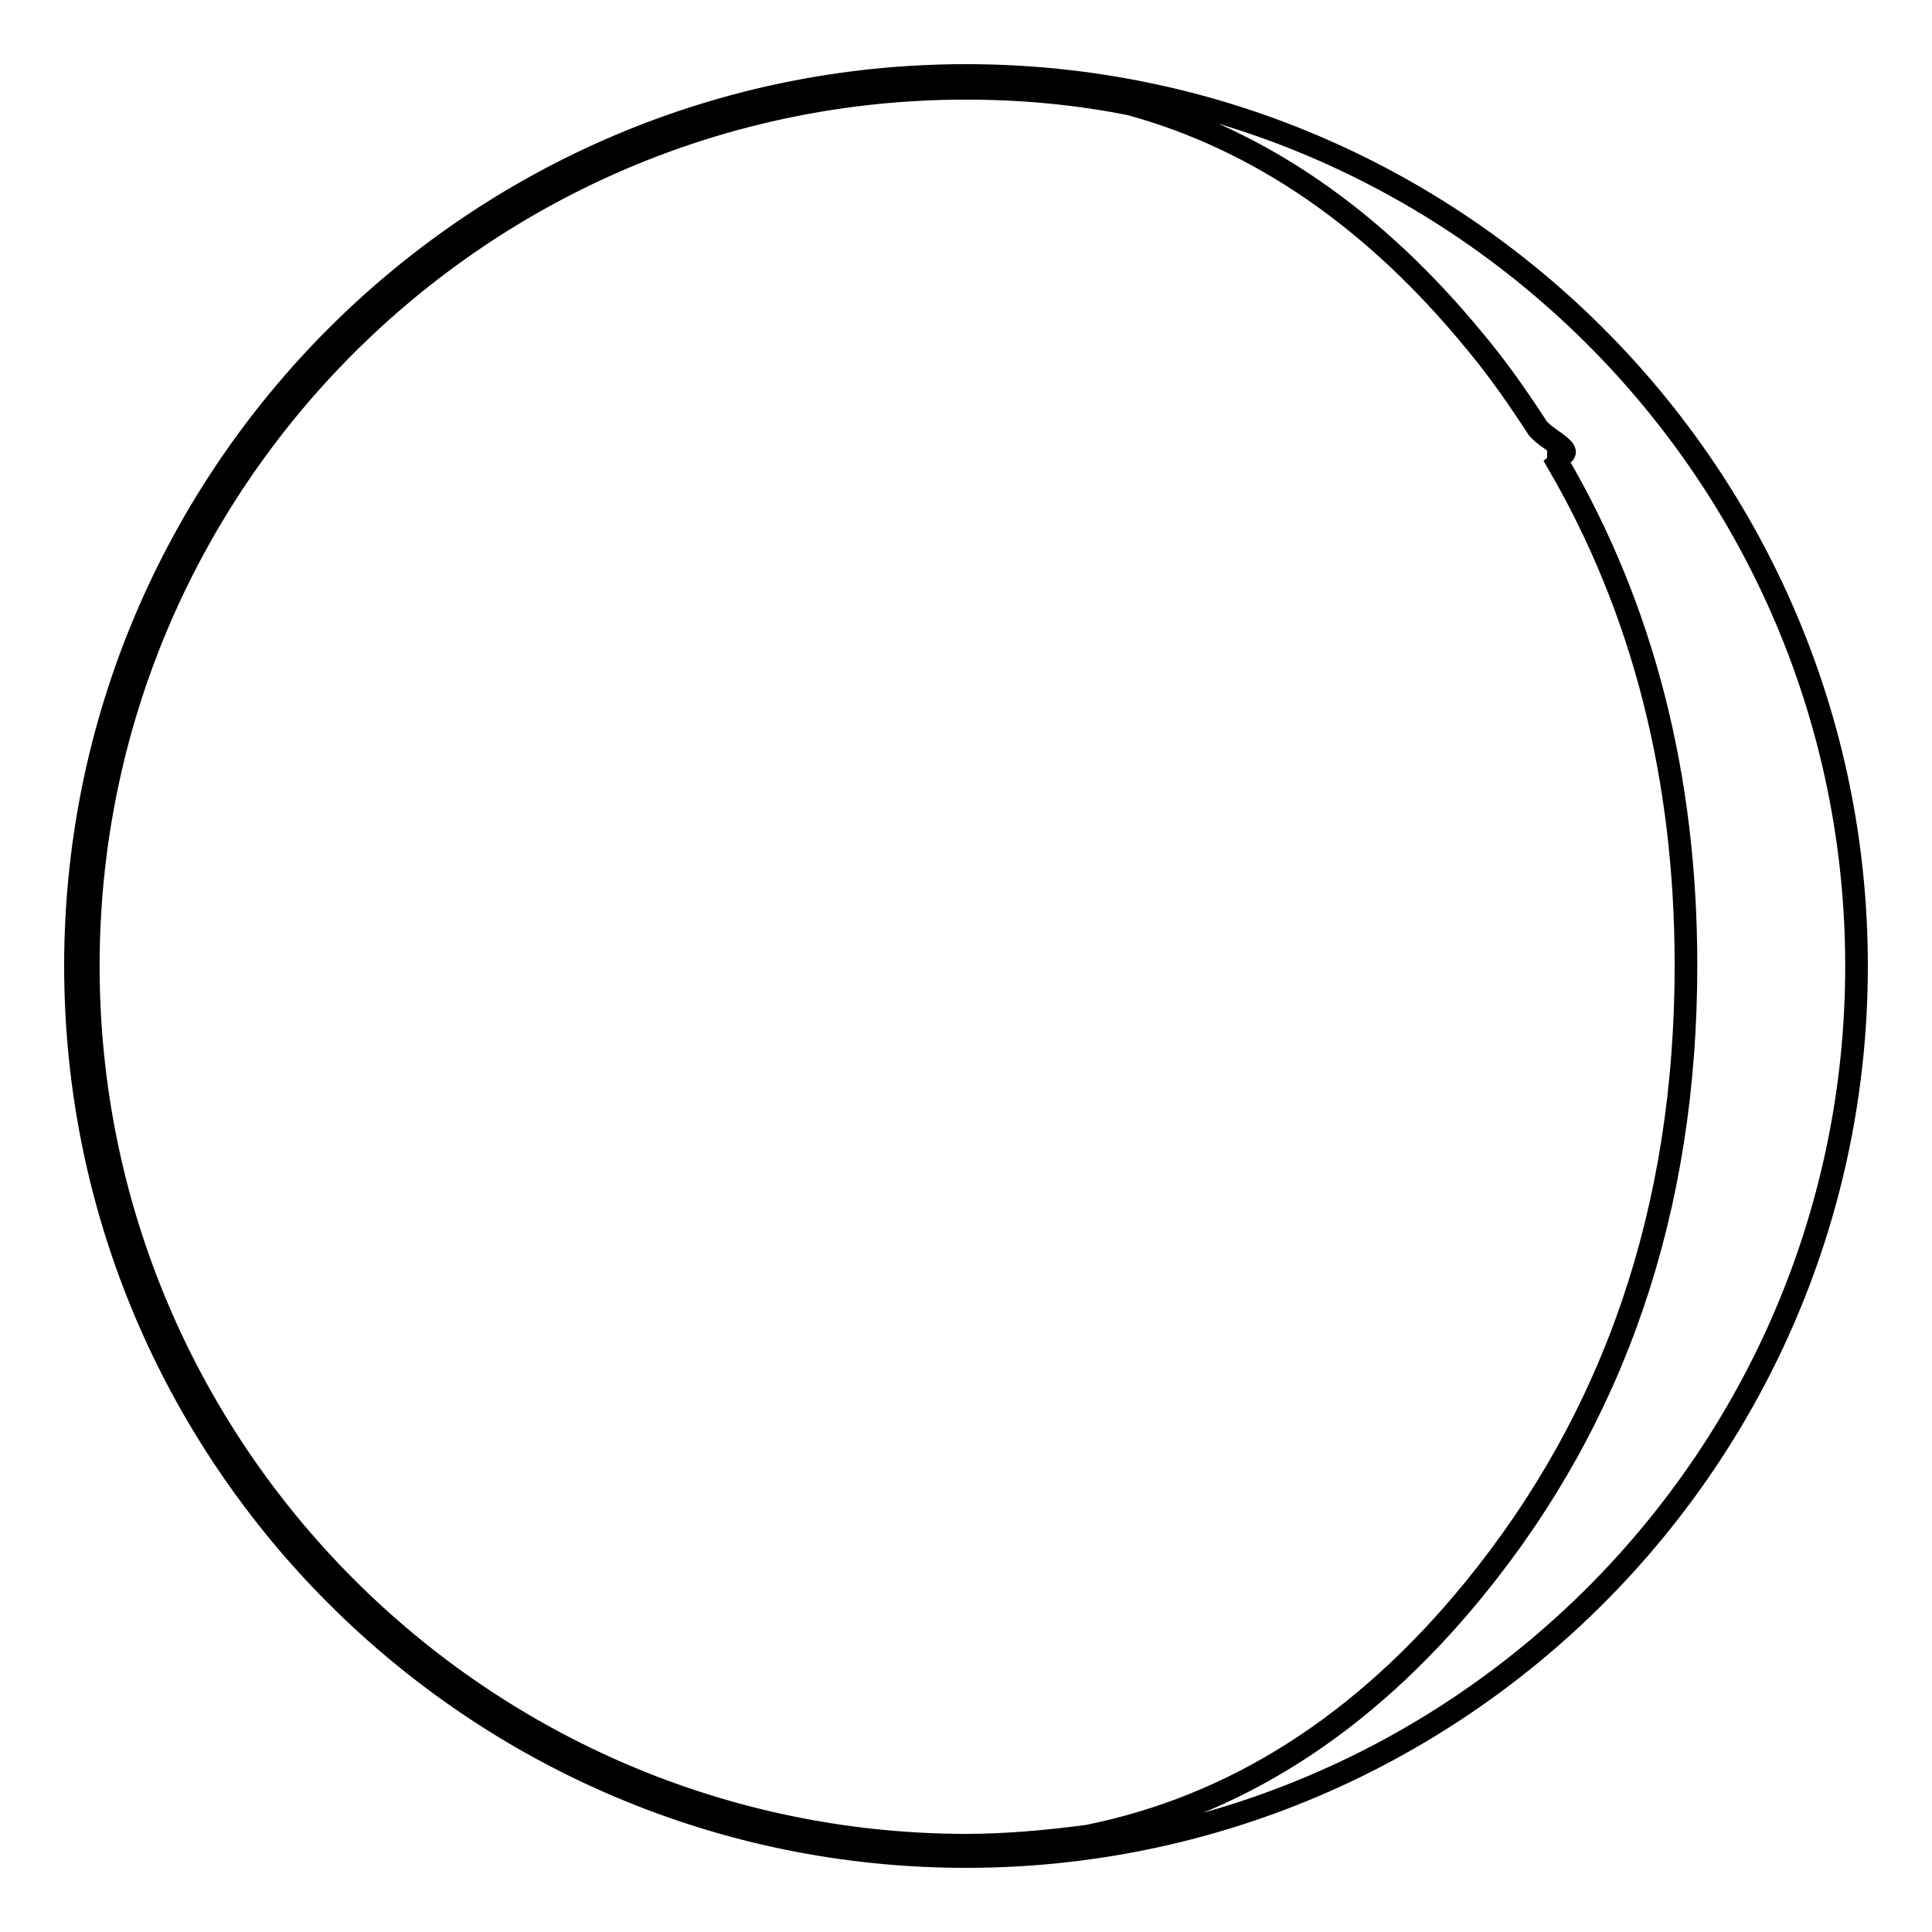
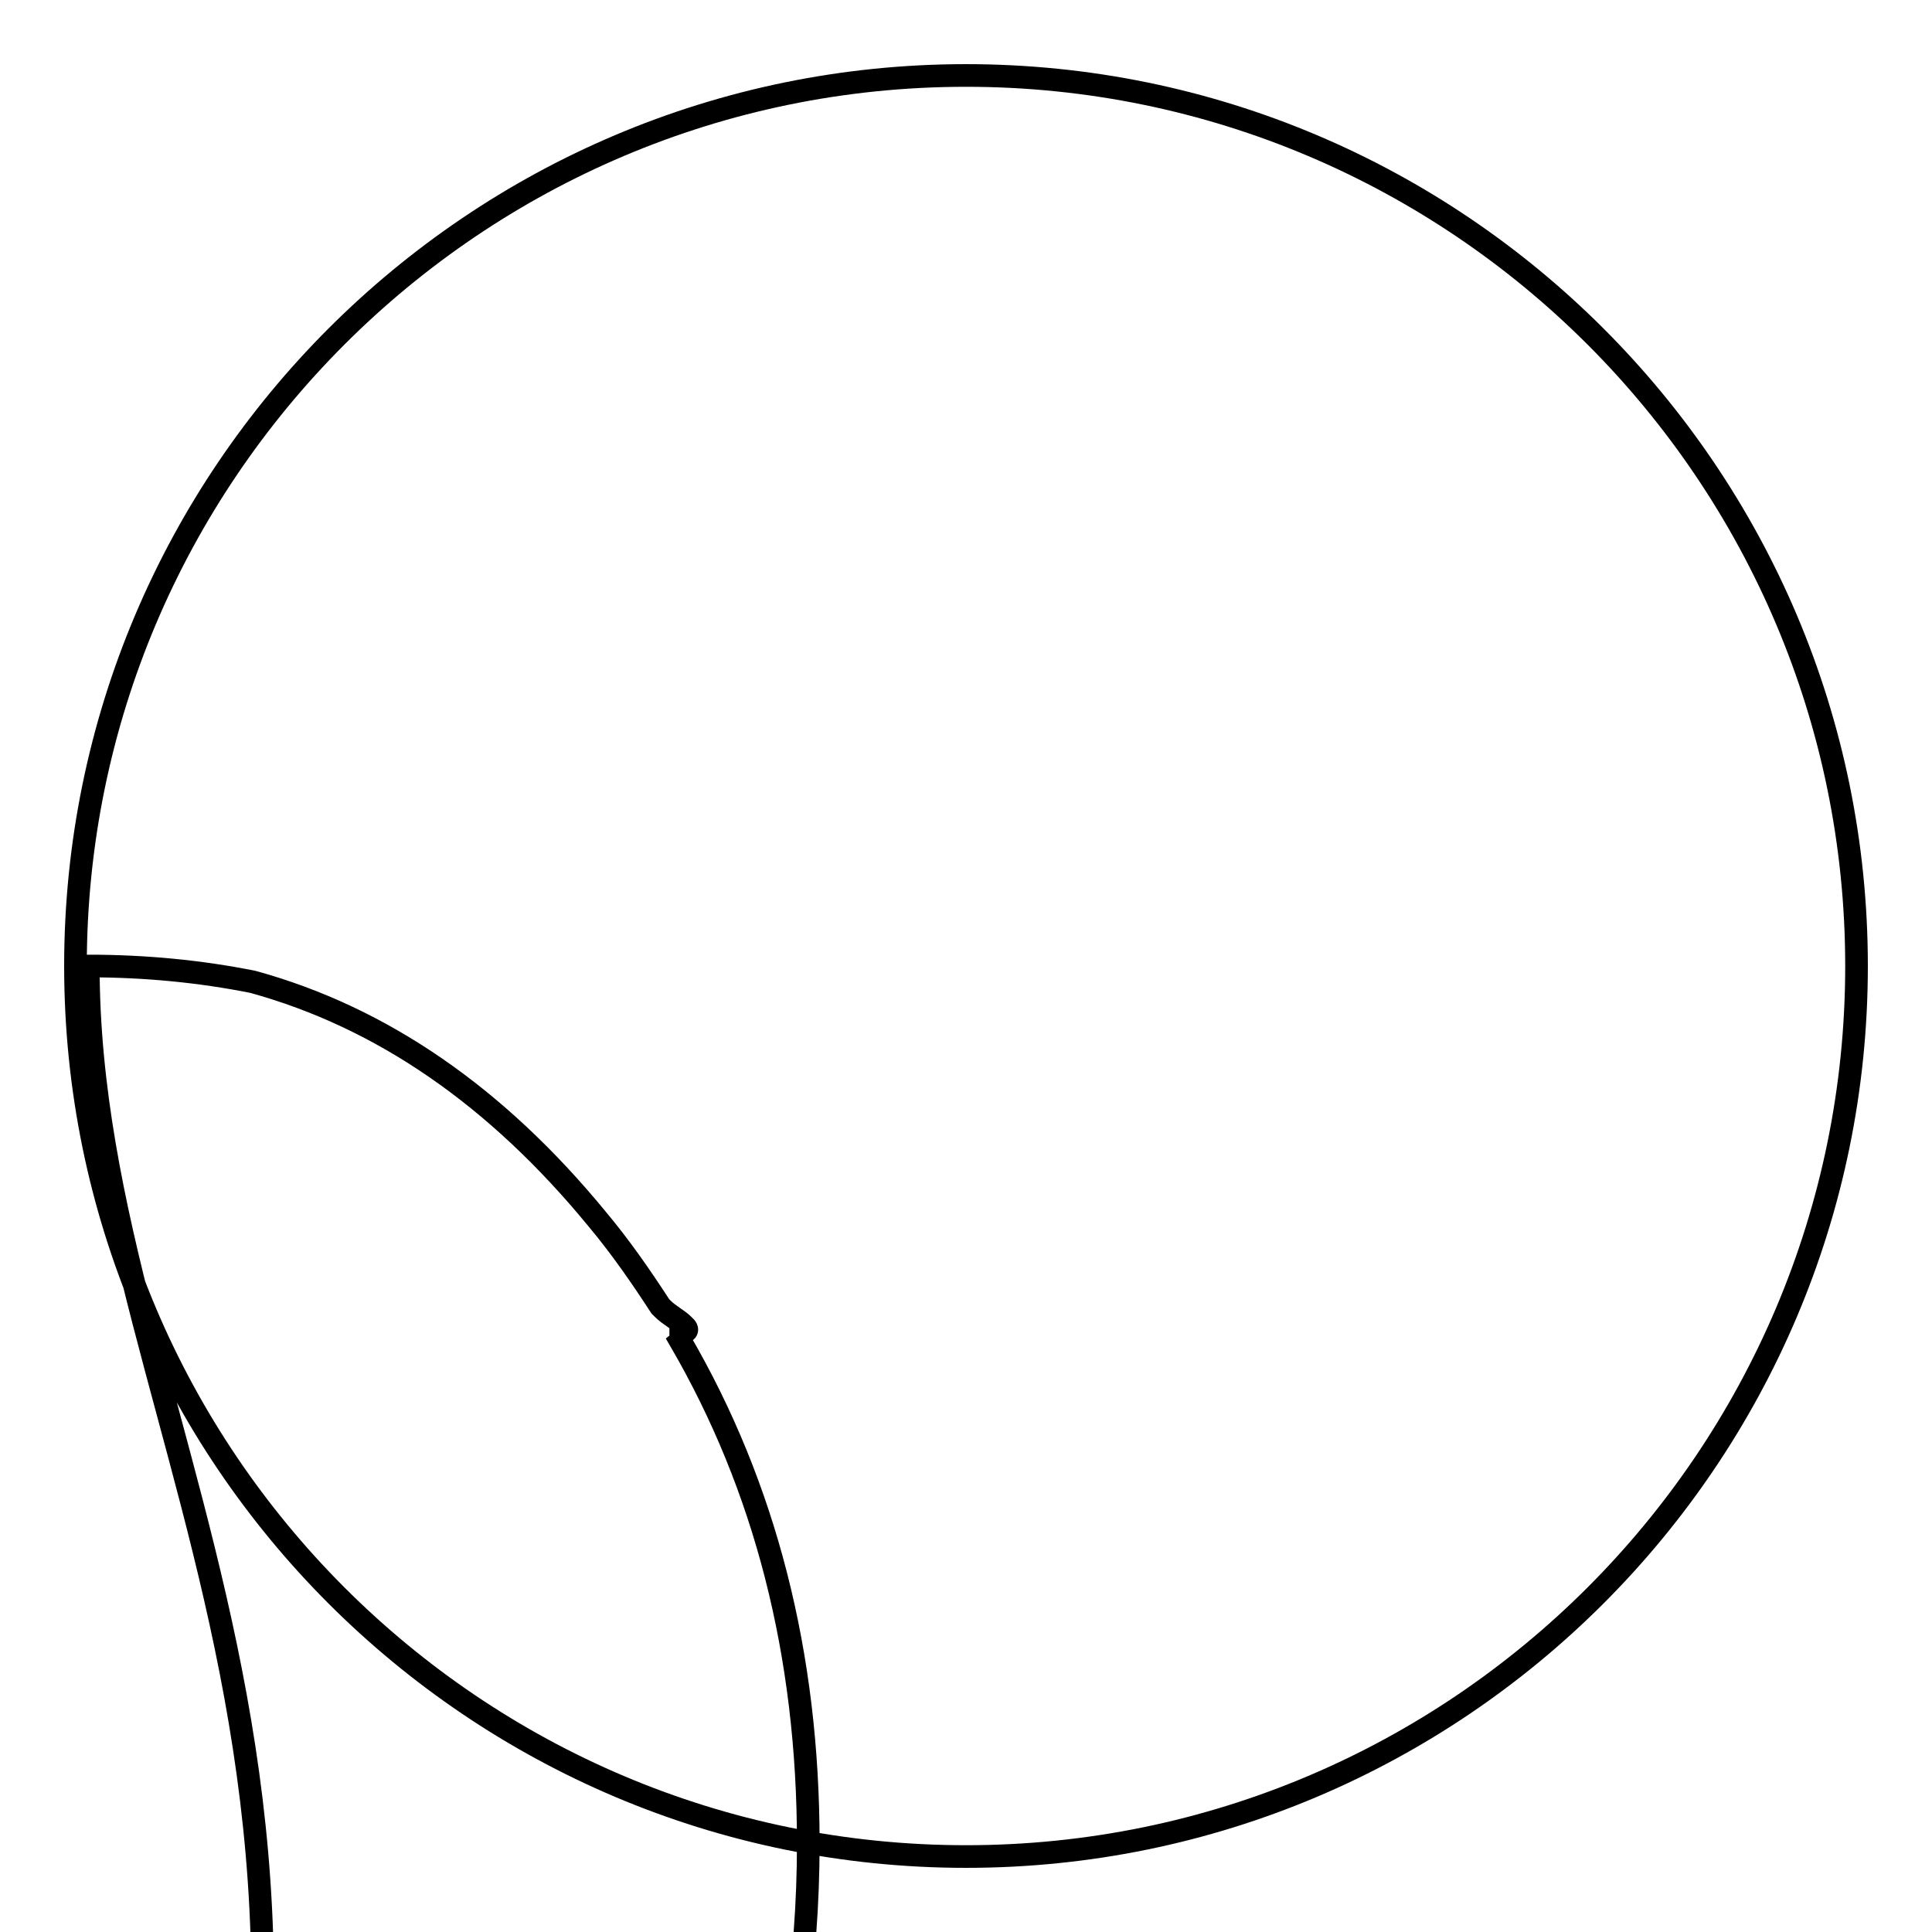
<svg xmlns="http://www.w3.org/2000/svg" version="1.1" x="0px" y="0px" viewBox="0 0 256 256" enable-background="new 0 0 256 256" xml:space="preserve">
  <g>
    <g>
      <g>
-         <path stroke-width="3" fill-opacity="0" stroke="#000000" d="M128,10C62.9,10,10,62.9,10,128c0,65.1,52.9,118,118,118c65.1,0,118-52.9,118-118C246,62.9,193.1,10,128,10z M11.7,128C11.7,63.8,63.8,11.7,128,11.7c7.5,0,14.8,0.7,21.8,2.1c17.1,4.7,32.3,15.2,45.6,31.4c3.1,3.7,5.8,7.6,8.4,11.6c0.1,0.1,0.2,0.2,0.3,0.3c0.9,0.9,2,1.4,2.8,2.2c0.8,0.7,0.3,0.9-0.4,1c0,0.3,0,0.6,0,0.8c0,0.1,0,0.1-0.1,0.2c11.3,19.4,17,41.6,17,66.6c0,32.3-9.4,59.8-28.1,82.7c-14.7,18-31.8,28.8-51.2,32.7c-5.3,0.7-10.8,1.2-16.3,1.2C63.8,244.3,11.7,192.2,11.7,128z" />
+         <path stroke-width="3" fill-opacity="0" stroke="#000000" d="M128,10C62.9,10,10,62.9,10,128c0,65.1,52.9,118,118,118c65.1,0,118-52.9,118-118C246,62.9,193.1,10,128,10z M11.7,128c7.5,0,14.8,0.7,21.8,2.1c17.1,4.7,32.3,15.2,45.6,31.4c3.1,3.7,5.8,7.6,8.4,11.6c0.1,0.1,0.2,0.2,0.3,0.3c0.9,0.9,2,1.4,2.8,2.2c0.8,0.7,0.3,0.9-0.4,1c0,0.3,0,0.6,0,0.8c0,0.1,0,0.1-0.1,0.2c11.3,19.4,17,41.6,17,66.6c0,32.3-9.4,59.8-28.1,82.7c-14.7,18-31.8,28.8-51.2,32.7c-5.3,0.7-10.8,1.2-16.3,1.2C63.8,244.3,11.7,192.2,11.7,128z" />
      </g>
      <g />
      <g />
      <g />
      <g />
      <g />
      <g />
      <g />
      <g />
      <g />
      <g />
      <g />
      <g />
      <g />
      <g />
      <g />
    </g>
  </g>
</svg>